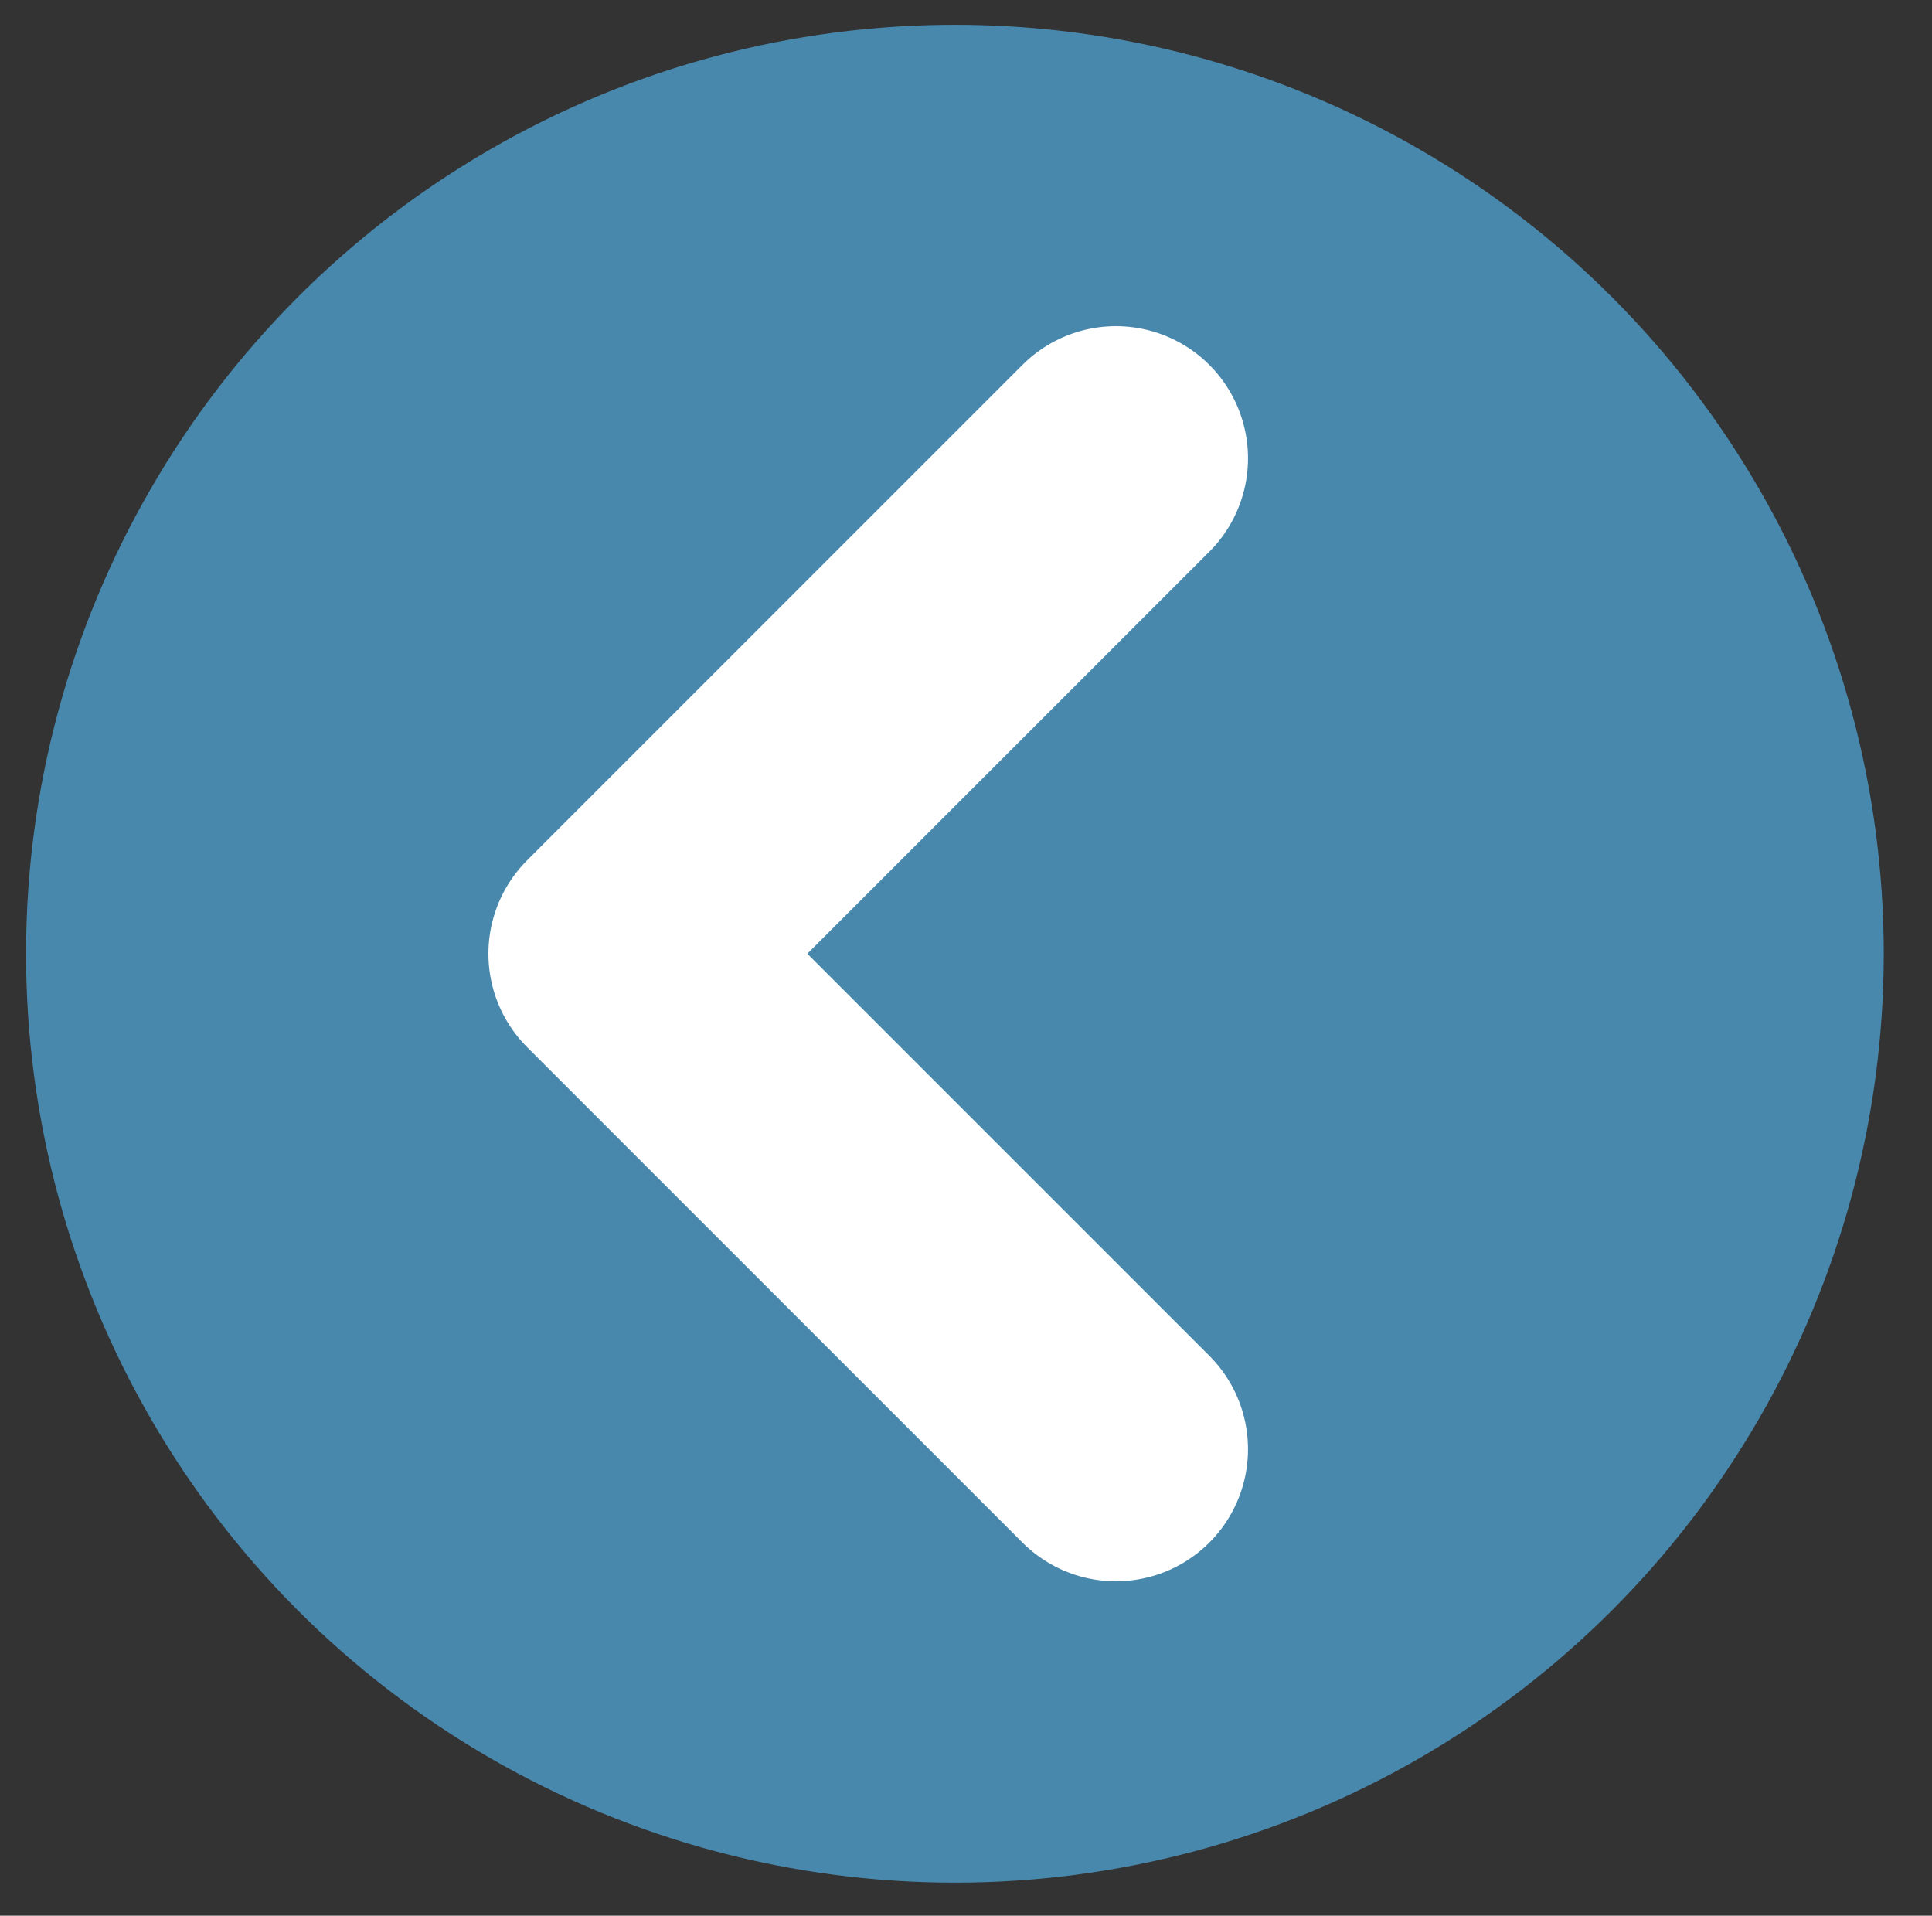
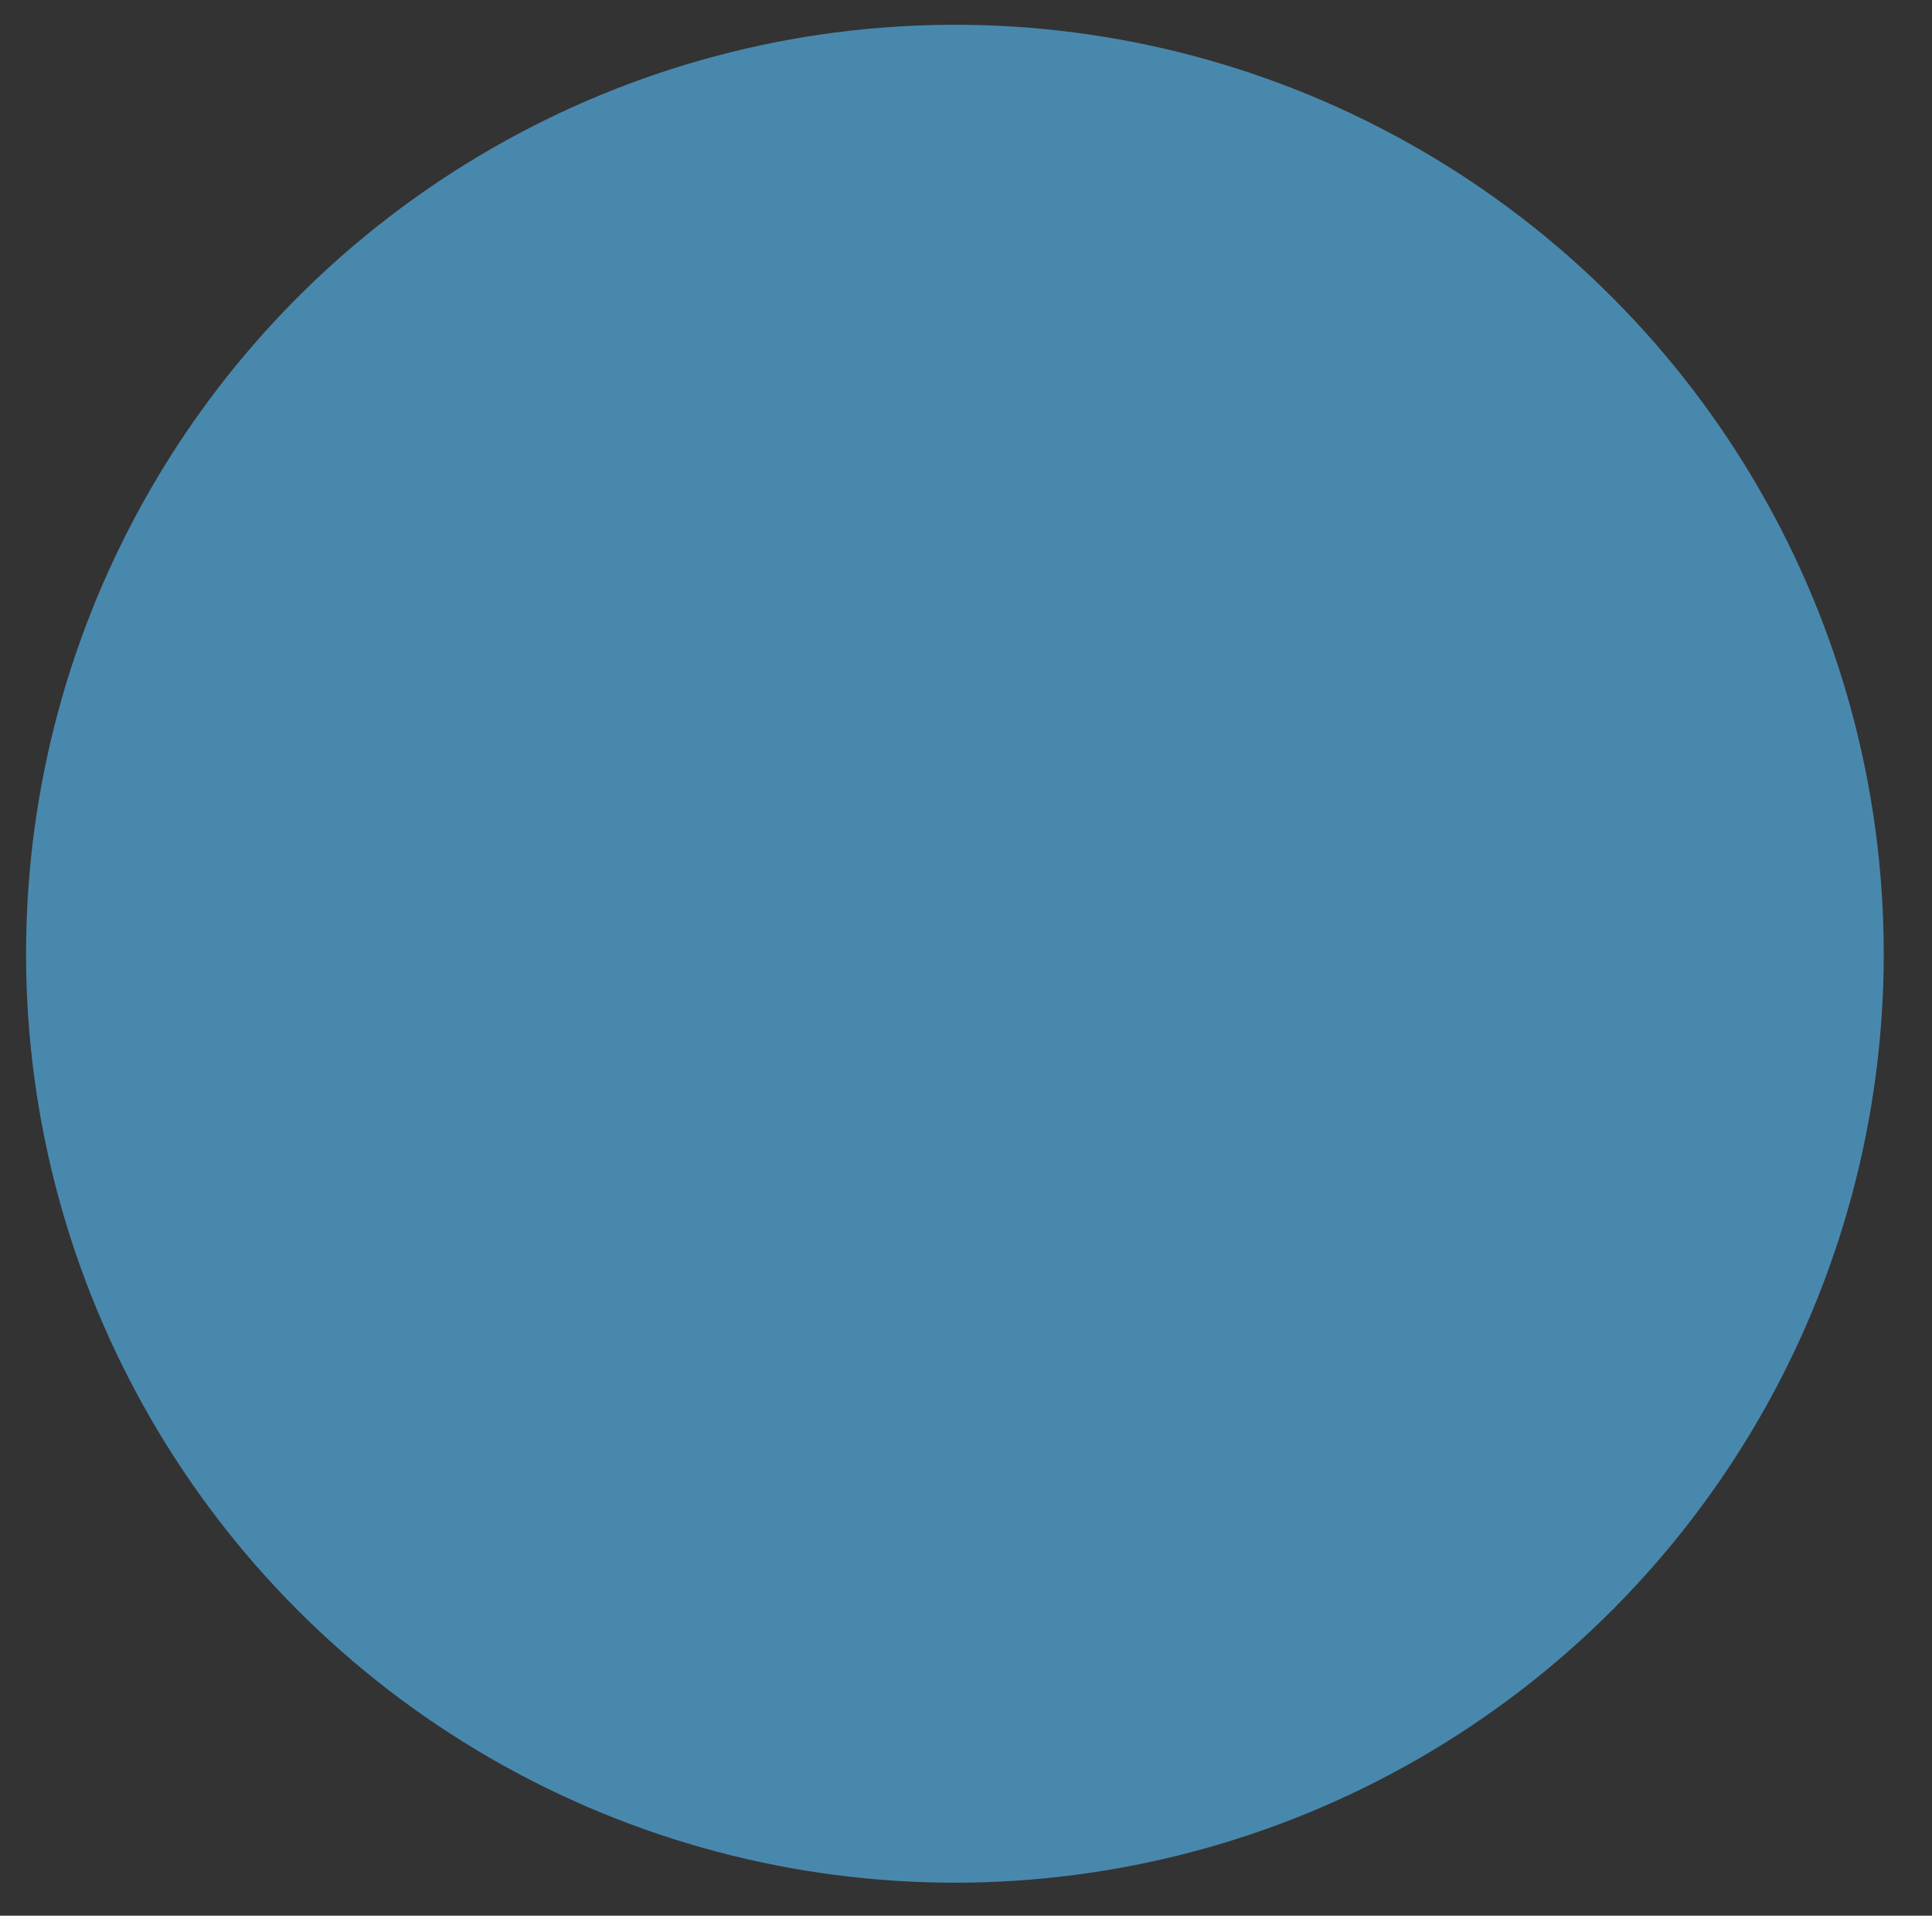
<svg xmlns="http://www.w3.org/2000/svg" xmlns:ns1="http://www.serif.com/" width="100%" height="100%" viewBox="0 0 117 116" version="1.1" xml:space="preserve" style="fill-rule:evenodd;clip-rule:evenodd;stroke-linecap:round;stroke-linejoin:round;stroke-miterlimit:1.5;">
  <rect x="0" y="0" width="117" height="116" fill="#333333" stroke="none" />
  <rect id="Artboard1" x="0.078" y="0" width="115.5" height="115.5" style="fill:none;" />
  <g id="Artboard11" ns1:id="Artboard1">
    <g>
      <circle cx="57.828" cy="57.75" r="56.25" style="fill:#4988ad;" />
-       <path d="M67.578,27.75l-30,30l30,30" style="fill:none;stroke:#fff;stroke-width:16px;" />
    </g>
  </g>
</svg>